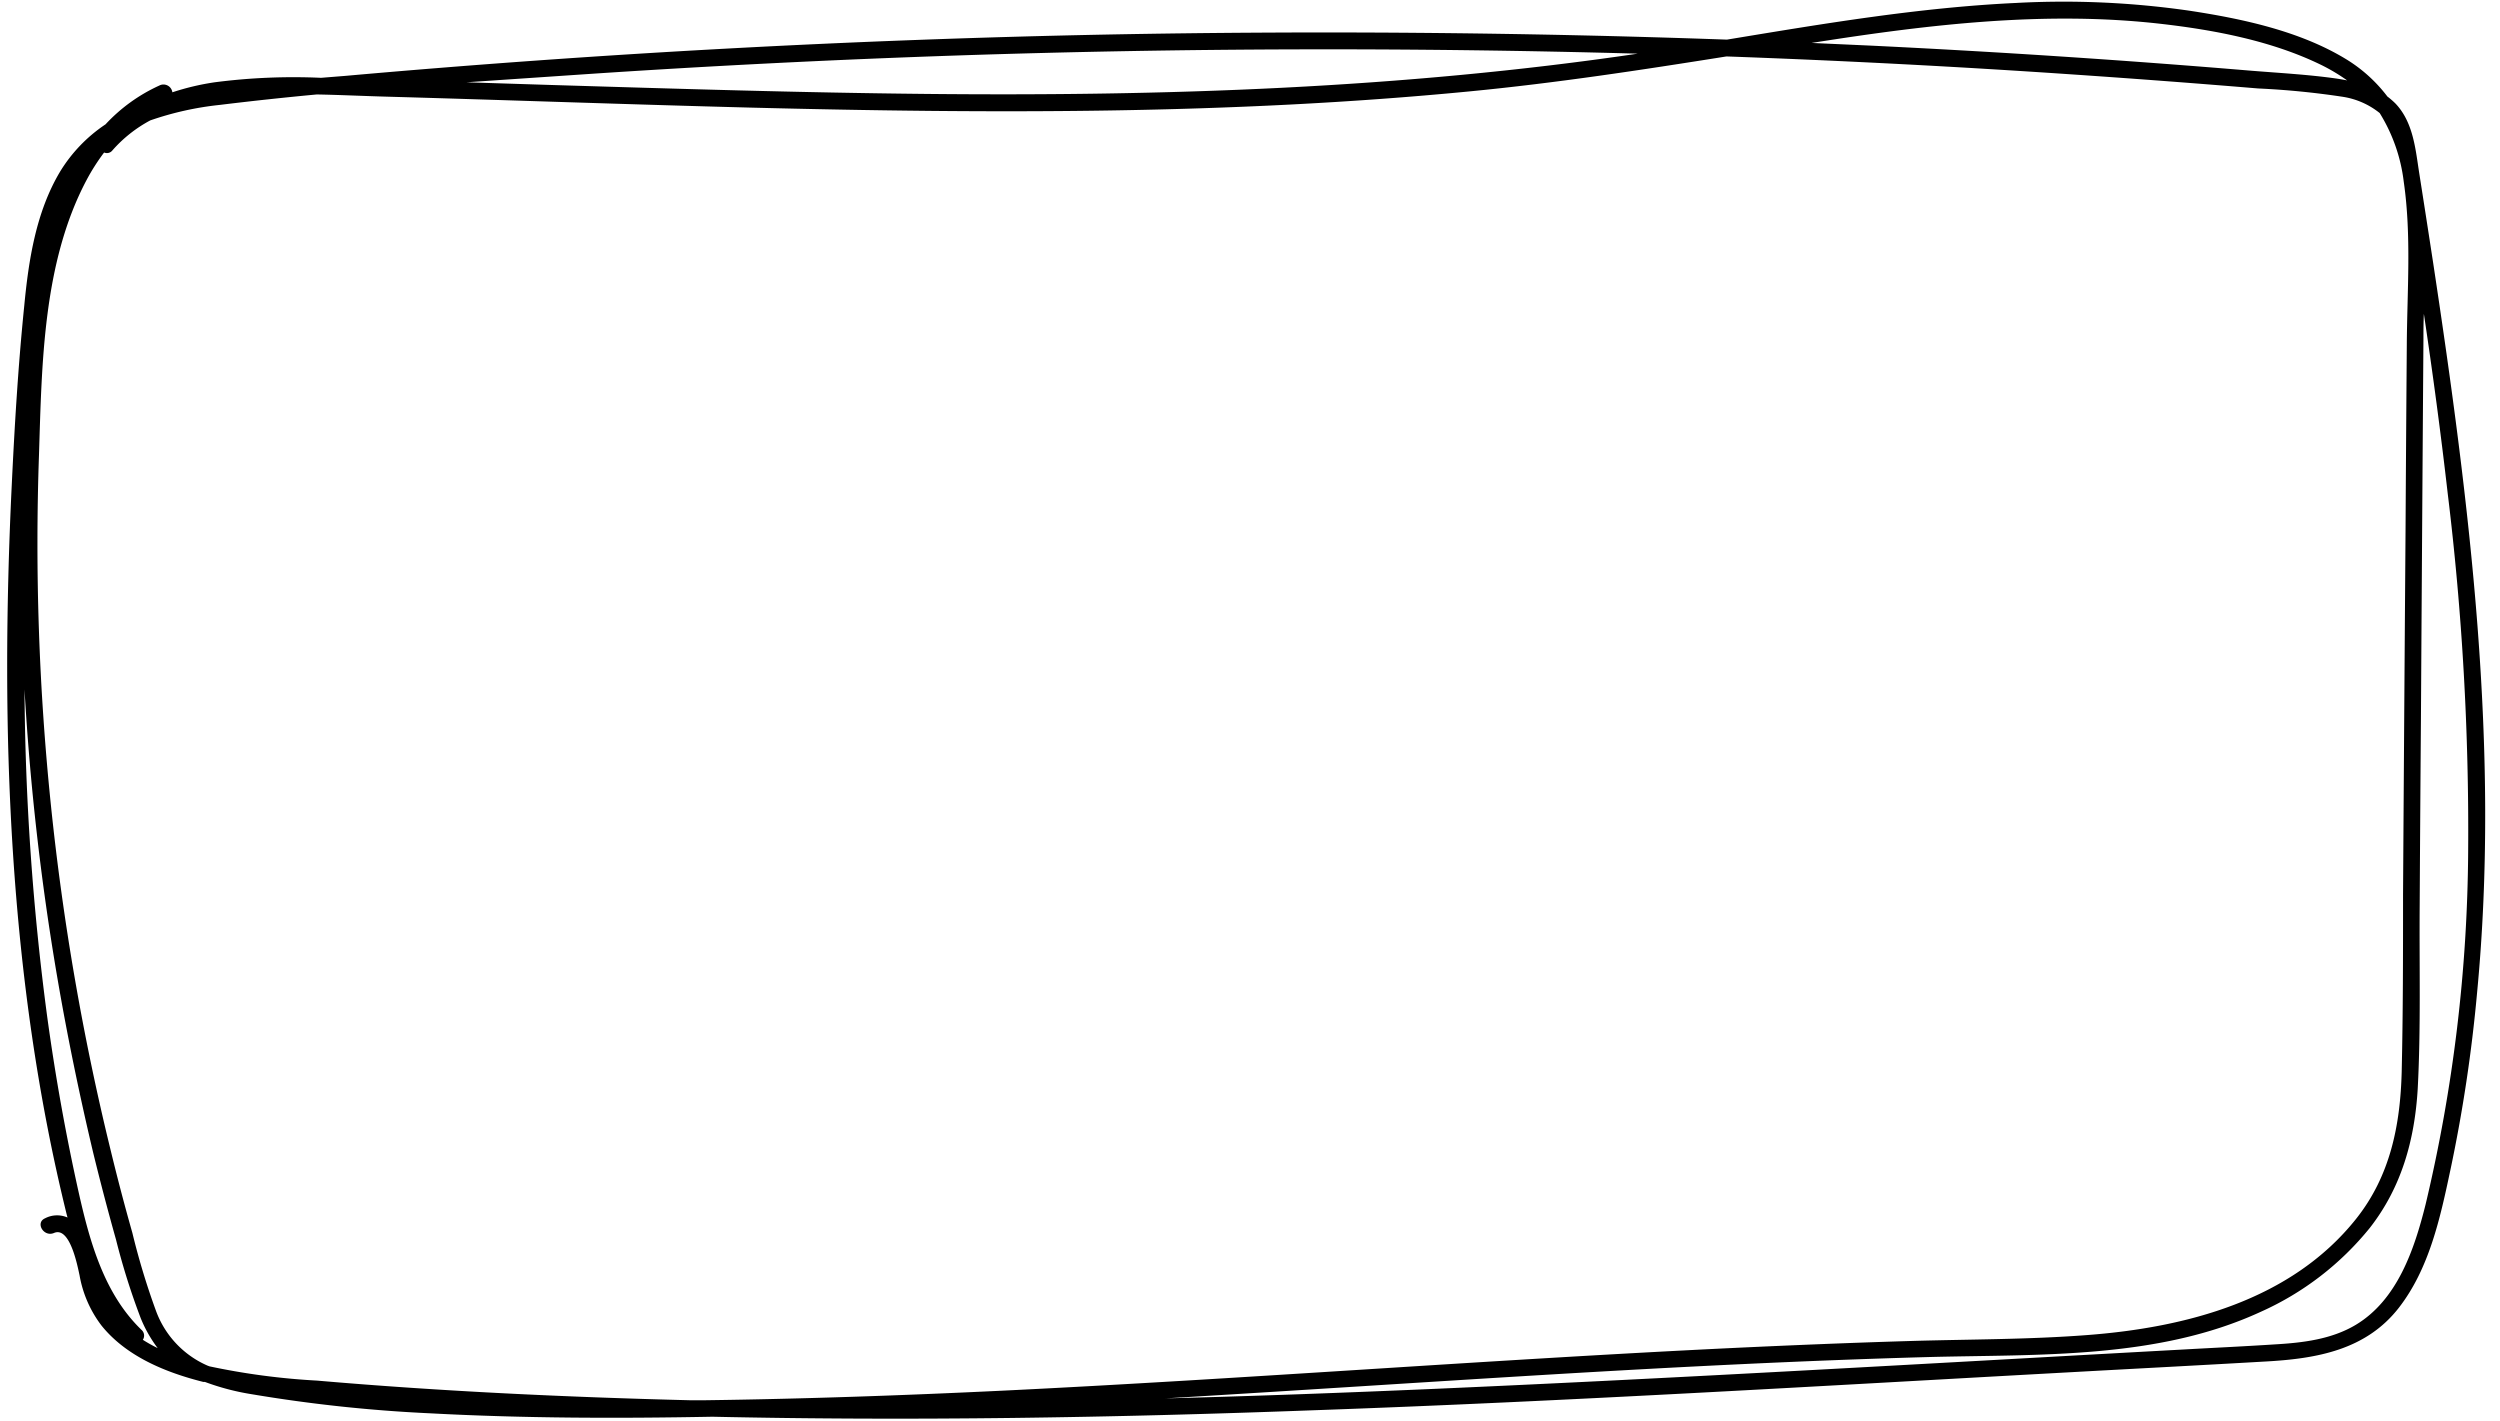
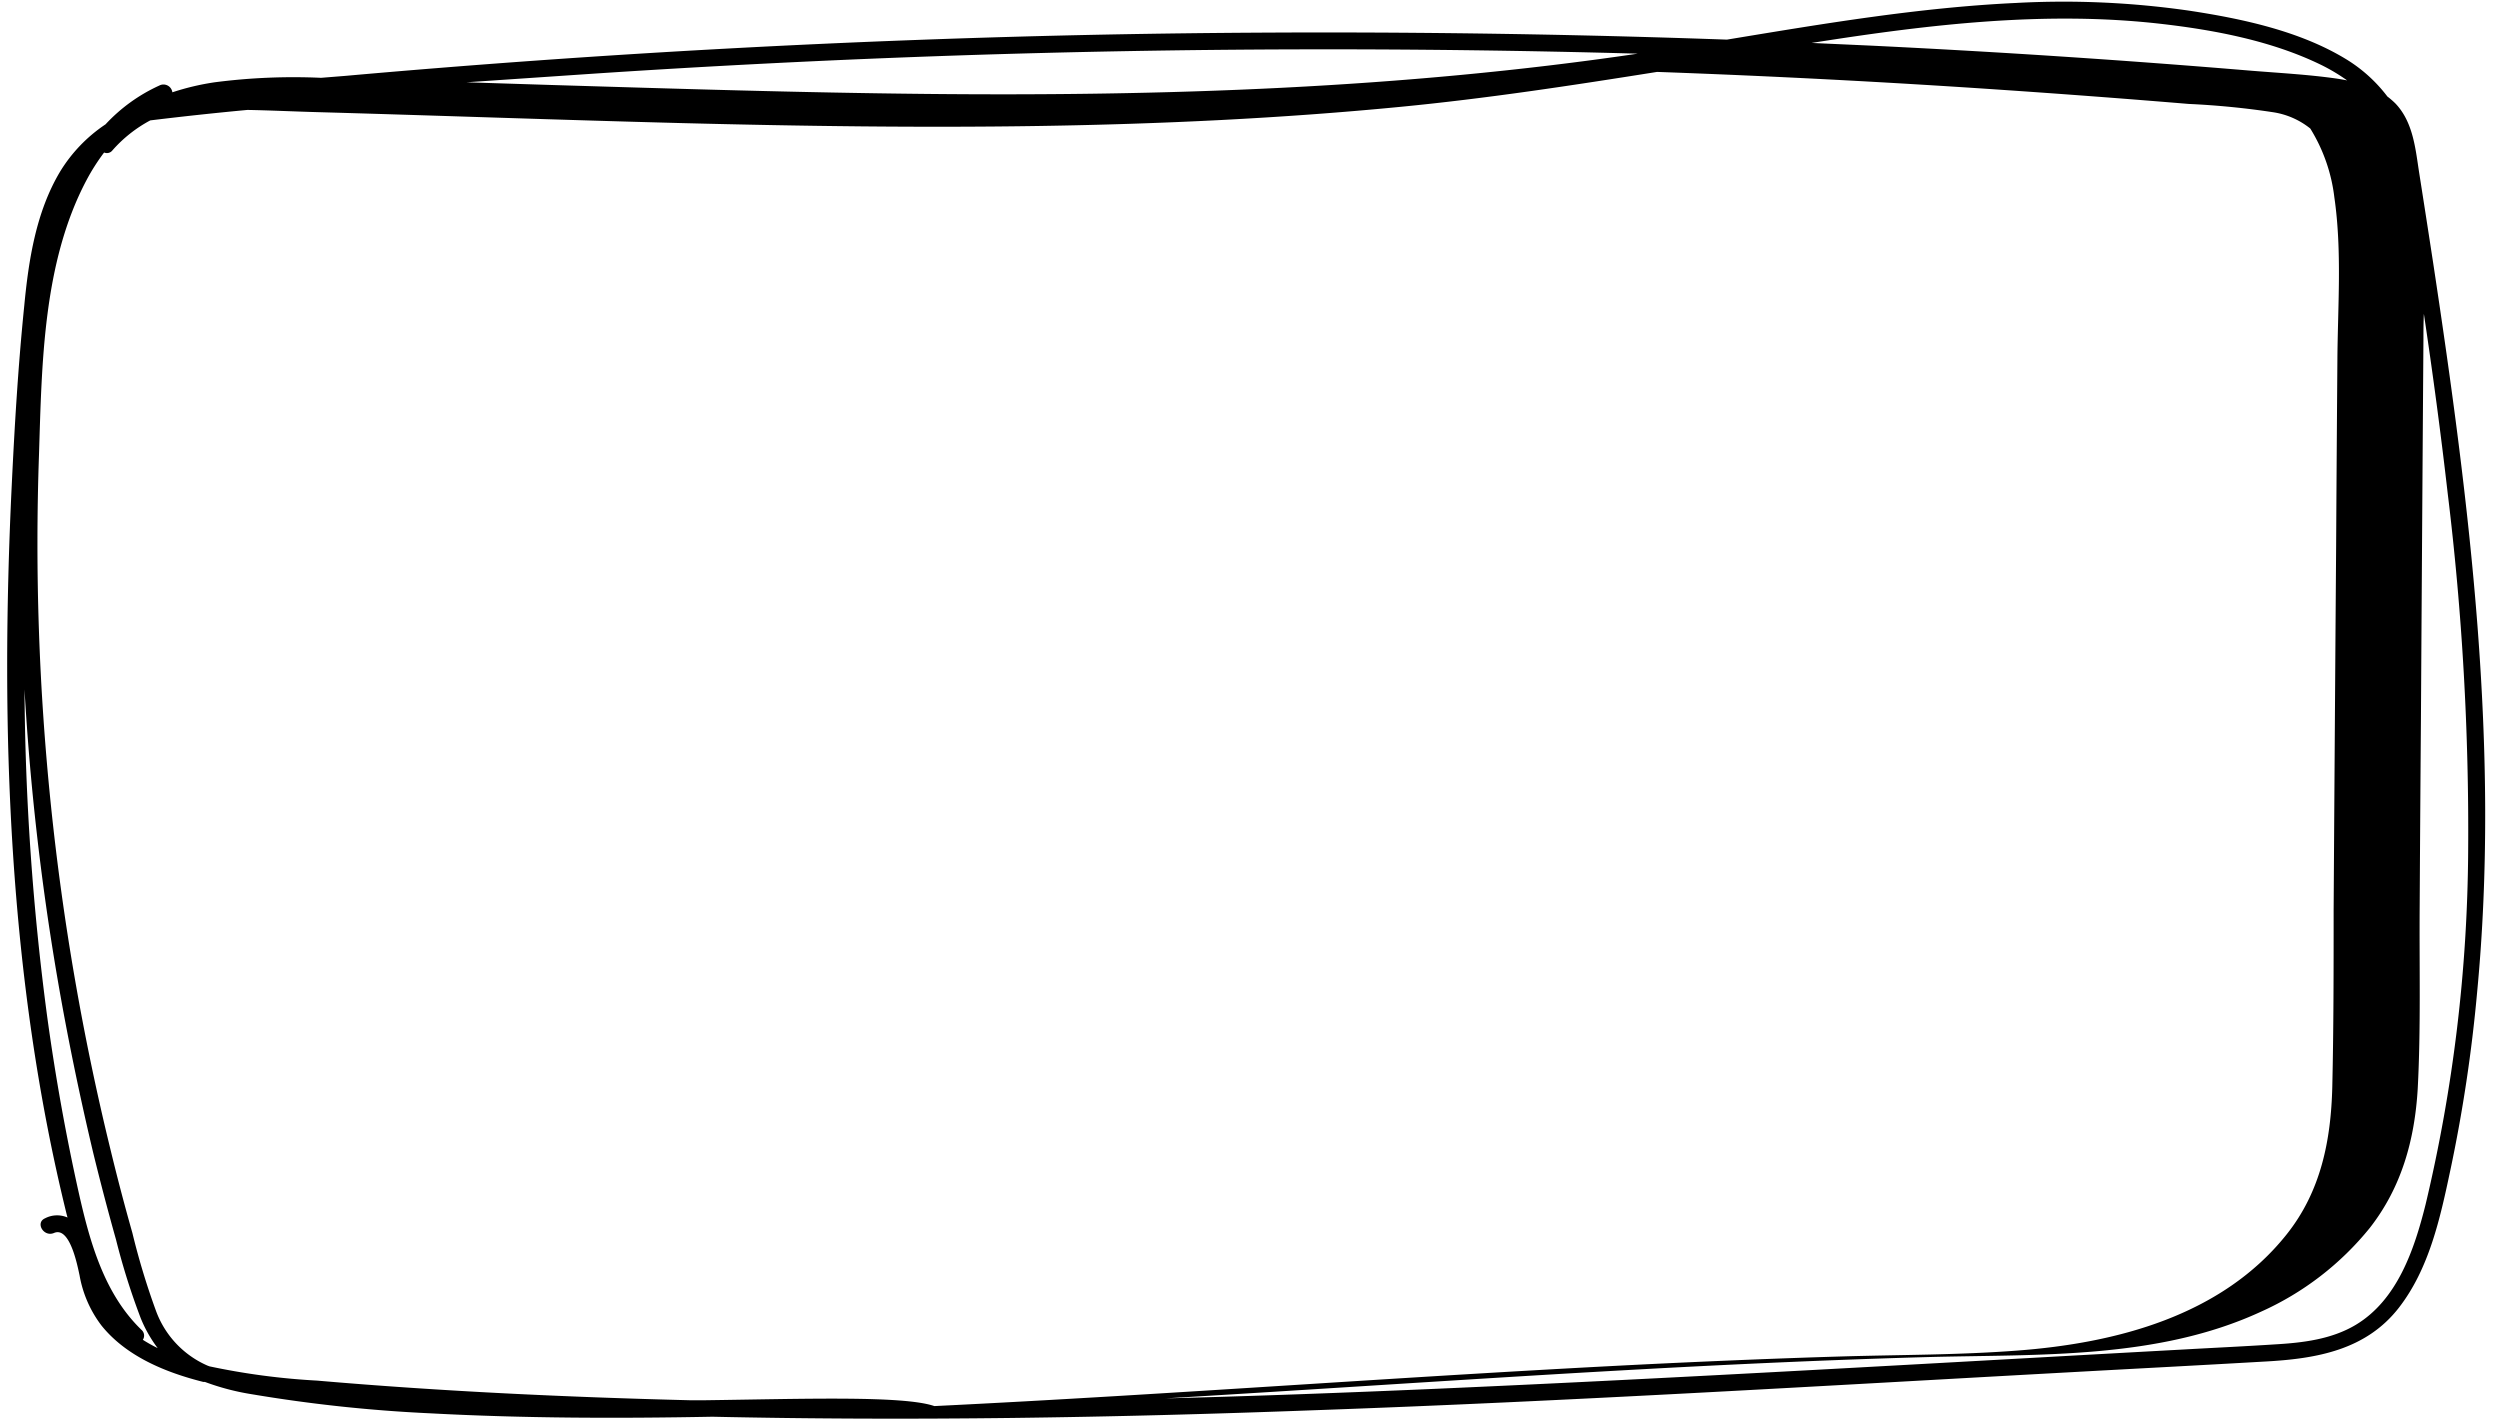
<svg xmlns="http://www.w3.org/2000/svg" data-name="Layer 1" height="158.9" preserveAspectRatio="xMidYMid meet" version="1.0" viewBox="-0.8 -0.2 279.5 158.9" width="279.5" zoomAndPan="magnify">
  <g id="change1_1">
-     <path d="M271.23,29.21q-.78-5.1-1.58-10.18c-.41-2.68-.68-5.61-2.65-7.67a9.27,9.27,0,0,0-.89-.77,16.71,16.71,0,0,0-4.66-4.2C256.29,3.26,249.9,1.9,244,1A98.44,98.44,0,0,0,224.59.13C213.73.64,203,2.46,192.27,4.23Q157.68,3,123.05,3.66,80.38,4.5,37.84,8.28l-2.75.22A68.4,68.4,0,0,0,23.2,9a28.06,28.06,0,0,0-4.73,1.12A1,1,0,0,0,17,9.37a18.83,18.83,0,0,0-6,4.33A17,17,0,0,0,5.91,19c-2.68,4.5-3.51,9.85-4,15C1.23,40.69.83,47.4.51,54.1c-1.3,27.16-.39,55,6.16,81.53l.08.29a2.91,2.91,0,0,0-2.52.09c-1.11.49-.15,2.12,1,1.64,1.79-.79,2.64,3.7,2.87,4.76A12.92,12.92,0,0,0,10.55,148c2.78,3.46,7.2,5.25,11.38,6.3l.18,0a27,27,0,0,0,5.21,1.37,166.28,166.28,0,0,0,20,2.14c10.49.56,21,.58,31.53.38,22.38.49,44.77.11,67.13-.72,28.47-1,56.91-2.73,85.35-4.29,7.09-.39,14.18-.76,21.27-1.17,5.65-.32,11.12-1.29,14.79-6,3.39-4.37,4.62-10,5.75-15.34a169.29,169.29,0,0,0,3-19.91C278.74,83.55,275.31,56.14,271.23,29.21ZM77.87,156.35l-1.45,0c-14-.35-27.89-1-41.79-2.2a77.67,77.67,0,0,1-12-1.59l-.22-.08a10.68,10.68,0,0,1-5.79-6.18A80.66,80.66,0,0,1,14,137.64q-1.31-4.62-2.44-9.29a285.24,285.24,0,0,1-8-77.73C3.88,40.47,4,29.19,8.84,20a23,23,0,0,1,2-3.15.78.78,0,0,0,.93-.24A15.09,15.09,0,0,1,16,13.26a34.74,34.74,0,0,1,7.76-1.73q5.41-.66,10.86-1.17c2.65.05,5.29.18,7.92.25,13.52.38,27,.87,40.56,1.22,26.8.68,53.67.78,80.38-1.81,9.64-.93,19.19-2.39,28.74-3.91q19.26.69,38.5,2,10.47.71,20.94,1.58a90.5,90.5,0,0,1,9.45.93,8.72,8.72,0,0,1,4.14,1.82h0a18.78,18.78,0,0,1,2.69,7.69c.87,6,.38,12.21.34,18.21q-.08,10.36-.14,20.71-.15,20.39-.28,40.78c0,6.59,0,13.18-.15,19.76-.15,6-1.28,11.68-5.1,16.48-7.26,9.12-19.06,12.17-30.19,13-6.48.49-13,.46-19.5.65-6.77.2-13.54.48-20.31.8-27.08,1.31-54.11,3.43-81.19,4.75C100.22,155.81,89.05,156.2,77.87,156.35ZM202.19,4.53c12.74-2,25.75-3.54,38.64-2.06,6,.69,12.33,1.9,17.78,4.54a20.7,20.7,0,0,1,3,1.78c-.4-.08-.81-.15-1.21-.21-3.17-.45-6.4-.62-9.59-.88q-21.19-1.77-42.45-2.8l-6.63-.3ZM106.3,6q38-1.26,76-.2c-26.35,3.89-53,4.77-79.62,4.5-14-.14-27.92-.58-41.87-1L51.35,9l13.26-.9Q85.45,6.7,106.3,6ZM4.48,113.49A289.19,289.19,0,0,1,1.94,76.88,289.73,289.73,0,0,0,5.6,109.05c1.12,6.56,2.47,13.09,4,19.55q1.2,4.92,2.57,9.79a77.4,77.4,0,0,0,2.77,8.8,14.71,14.71,0,0,0,1.89,3.33,16.8,16.8,0,0,1-1.66-.93.85.85,0,0,0-.14-1.1c-4.15-4-5.76-9.74-7-15.23C6.57,126.73,5.39,120.13,4.48,113.49ZM275.14,95a174.78,174.78,0,0,1-4.76,39.46c-1.25,5-3.14,10.66-7.81,13.46-2.71,1.62-5.92,2-9,2.18-3.39.22-6.79.38-10.19.57-27.82,1.52-55.64,3.17-83.47,4.39-10.14.44-20.28.82-30.43,1.08,14.36-.85,28.71-1.81,43.06-2.67,14.06-.84,28.12-1.56,42.2-1.95,12.41-.33,25.64.27,37.19-5.05a33,33,0,0,0,12.23-9.41c3.54-4.54,5-9.83,5.34-15.52.36-6.8.17-13.65.22-20.45q.06-10.43.14-20.85.13-21.24.28-42.48c0-.95,0-1.91.05-2.87,1,6.69,1.9,13.4,2.67,20.13A310.69,310.69,0,0,1,275.14,95Z" />
+     <path d="M271.23,29.21q-.78-5.1-1.58-10.18c-.41-2.68-.68-5.61-2.65-7.67a9.27,9.27,0,0,0-.89-.77,16.71,16.71,0,0,0-4.66-4.2C256.29,3.26,249.9,1.9,244,1A98.44,98.44,0,0,0,224.59.13C213.73.64,203,2.46,192.27,4.23Q157.68,3,123.05,3.66,80.38,4.5,37.84,8.28l-2.75.22A68.4,68.4,0,0,0,23.2,9a28.06,28.06,0,0,0-4.73,1.12A1,1,0,0,0,17,9.37a18.83,18.83,0,0,0-6,4.33A17,17,0,0,0,5.91,19c-2.68,4.5-3.51,9.85-4,15C1.23,40.69.83,47.4.51,54.1c-1.3,27.16-.39,55,6.16,81.53l.08.29a2.91,2.91,0,0,0-2.52.09c-1.11.49-.15,2.12,1,1.64,1.79-.79,2.64,3.7,2.87,4.76A12.92,12.92,0,0,0,10.55,148c2.78,3.46,7.2,5.25,11.38,6.3l.18,0a27,27,0,0,0,5.21,1.37,166.28,166.28,0,0,0,20,2.14c10.49.56,21,.58,31.53.38,22.38.49,44.77.11,67.13-.72,28.47-1,56.91-2.73,85.35-4.29,7.09-.39,14.18-.76,21.27-1.17,5.65-.32,11.12-1.29,14.79-6,3.39-4.37,4.62-10,5.75-15.34a169.29,169.29,0,0,0,3-19.91C278.74,83.55,275.31,56.14,271.23,29.21ZM77.87,156.35l-1.45,0c-14-.35-27.89-1-41.79-2.2a77.67,77.67,0,0,1-12-1.59l-.22-.08a10.68,10.68,0,0,1-5.79-6.18A80.66,80.66,0,0,1,14,137.64q-1.31-4.62-2.44-9.29a285.24,285.24,0,0,1-8-77.73C3.88,40.47,4,29.19,8.84,20a23,23,0,0,1,2-3.15.78.78,0,0,0,.93-.24A15.09,15.09,0,0,1,16,13.26q5.41-.66,10.86-1.17c2.65.05,5.29.18,7.92.25,13.52.38,27,.87,40.56,1.22,26.8.68,53.67.78,80.38-1.81,9.64-.93,19.19-2.39,28.74-3.91q19.26.69,38.5,2,10.47.71,20.94,1.58a90.5,90.5,0,0,1,9.45.93,8.72,8.72,0,0,1,4.14,1.82h0a18.78,18.78,0,0,1,2.69,7.69c.87,6,.38,12.21.34,18.21q-.08,10.36-.14,20.71-.15,20.39-.28,40.78c0,6.59,0,13.18-.15,19.76-.15,6-1.28,11.68-5.1,16.48-7.26,9.12-19.06,12.17-30.19,13-6.48.49-13,.46-19.5.65-6.77.2-13.54.48-20.31.8-27.08,1.31-54.11,3.43-81.19,4.75C100.22,155.81,89.05,156.2,77.87,156.35ZM202.19,4.53c12.74-2,25.75-3.54,38.64-2.06,6,.69,12.33,1.9,17.78,4.54a20.7,20.7,0,0,1,3,1.78c-.4-.08-.81-.15-1.21-.21-3.17-.45-6.4-.62-9.59-.88q-21.19-1.77-42.45-2.8l-6.63-.3ZM106.3,6q38-1.26,76-.2c-26.35,3.89-53,4.77-79.62,4.5-14-.14-27.92-.58-41.87-1L51.35,9l13.26-.9Q85.45,6.7,106.3,6ZM4.48,113.49A289.19,289.19,0,0,1,1.94,76.88,289.73,289.73,0,0,0,5.6,109.05c1.12,6.56,2.47,13.09,4,19.55q1.2,4.92,2.57,9.79a77.4,77.4,0,0,0,2.77,8.8,14.71,14.71,0,0,0,1.89,3.33,16.8,16.8,0,0,1-1.66-.93.85.85,0,0,0-.14-1.1c-4.15-4-5.76-9.74-7-15.23C6.57,126.73,5.39,120.13,4.48,113.49ZM275.14,95a174.78,174.78,0,0,1-4.76,39.46c-1.25,5-3.14,10.66-7.81,13.46-2.71,1.62-5.92,2-9,2.18-3.39.22-6.79.38-10.19.57-27.82,1.52-55.64,3.17-83.47,4.39-10.14.44-20.28.82-30.43,1.08,14.36-.85,28.71-1.81,43.06-2.67,14.06-.84,28.12-1.56,42.2-1.95,12.41-.33,25.64.27,37.19-5.05a33,33,0,0,0,12.23-9.41c3.54-4.54,5-9.83,5.34-15.52.36-6.8.17-13.65.22-20.45q.06-10.43.14-20.85.13-21.24.28-42.48c0-.95,0-1.91.05-2.87,1,6.69,1.9,13.4,2.67,20.13A310.69,310.69,0,0,1,275.14,95Z" />
  </g>
</svg>